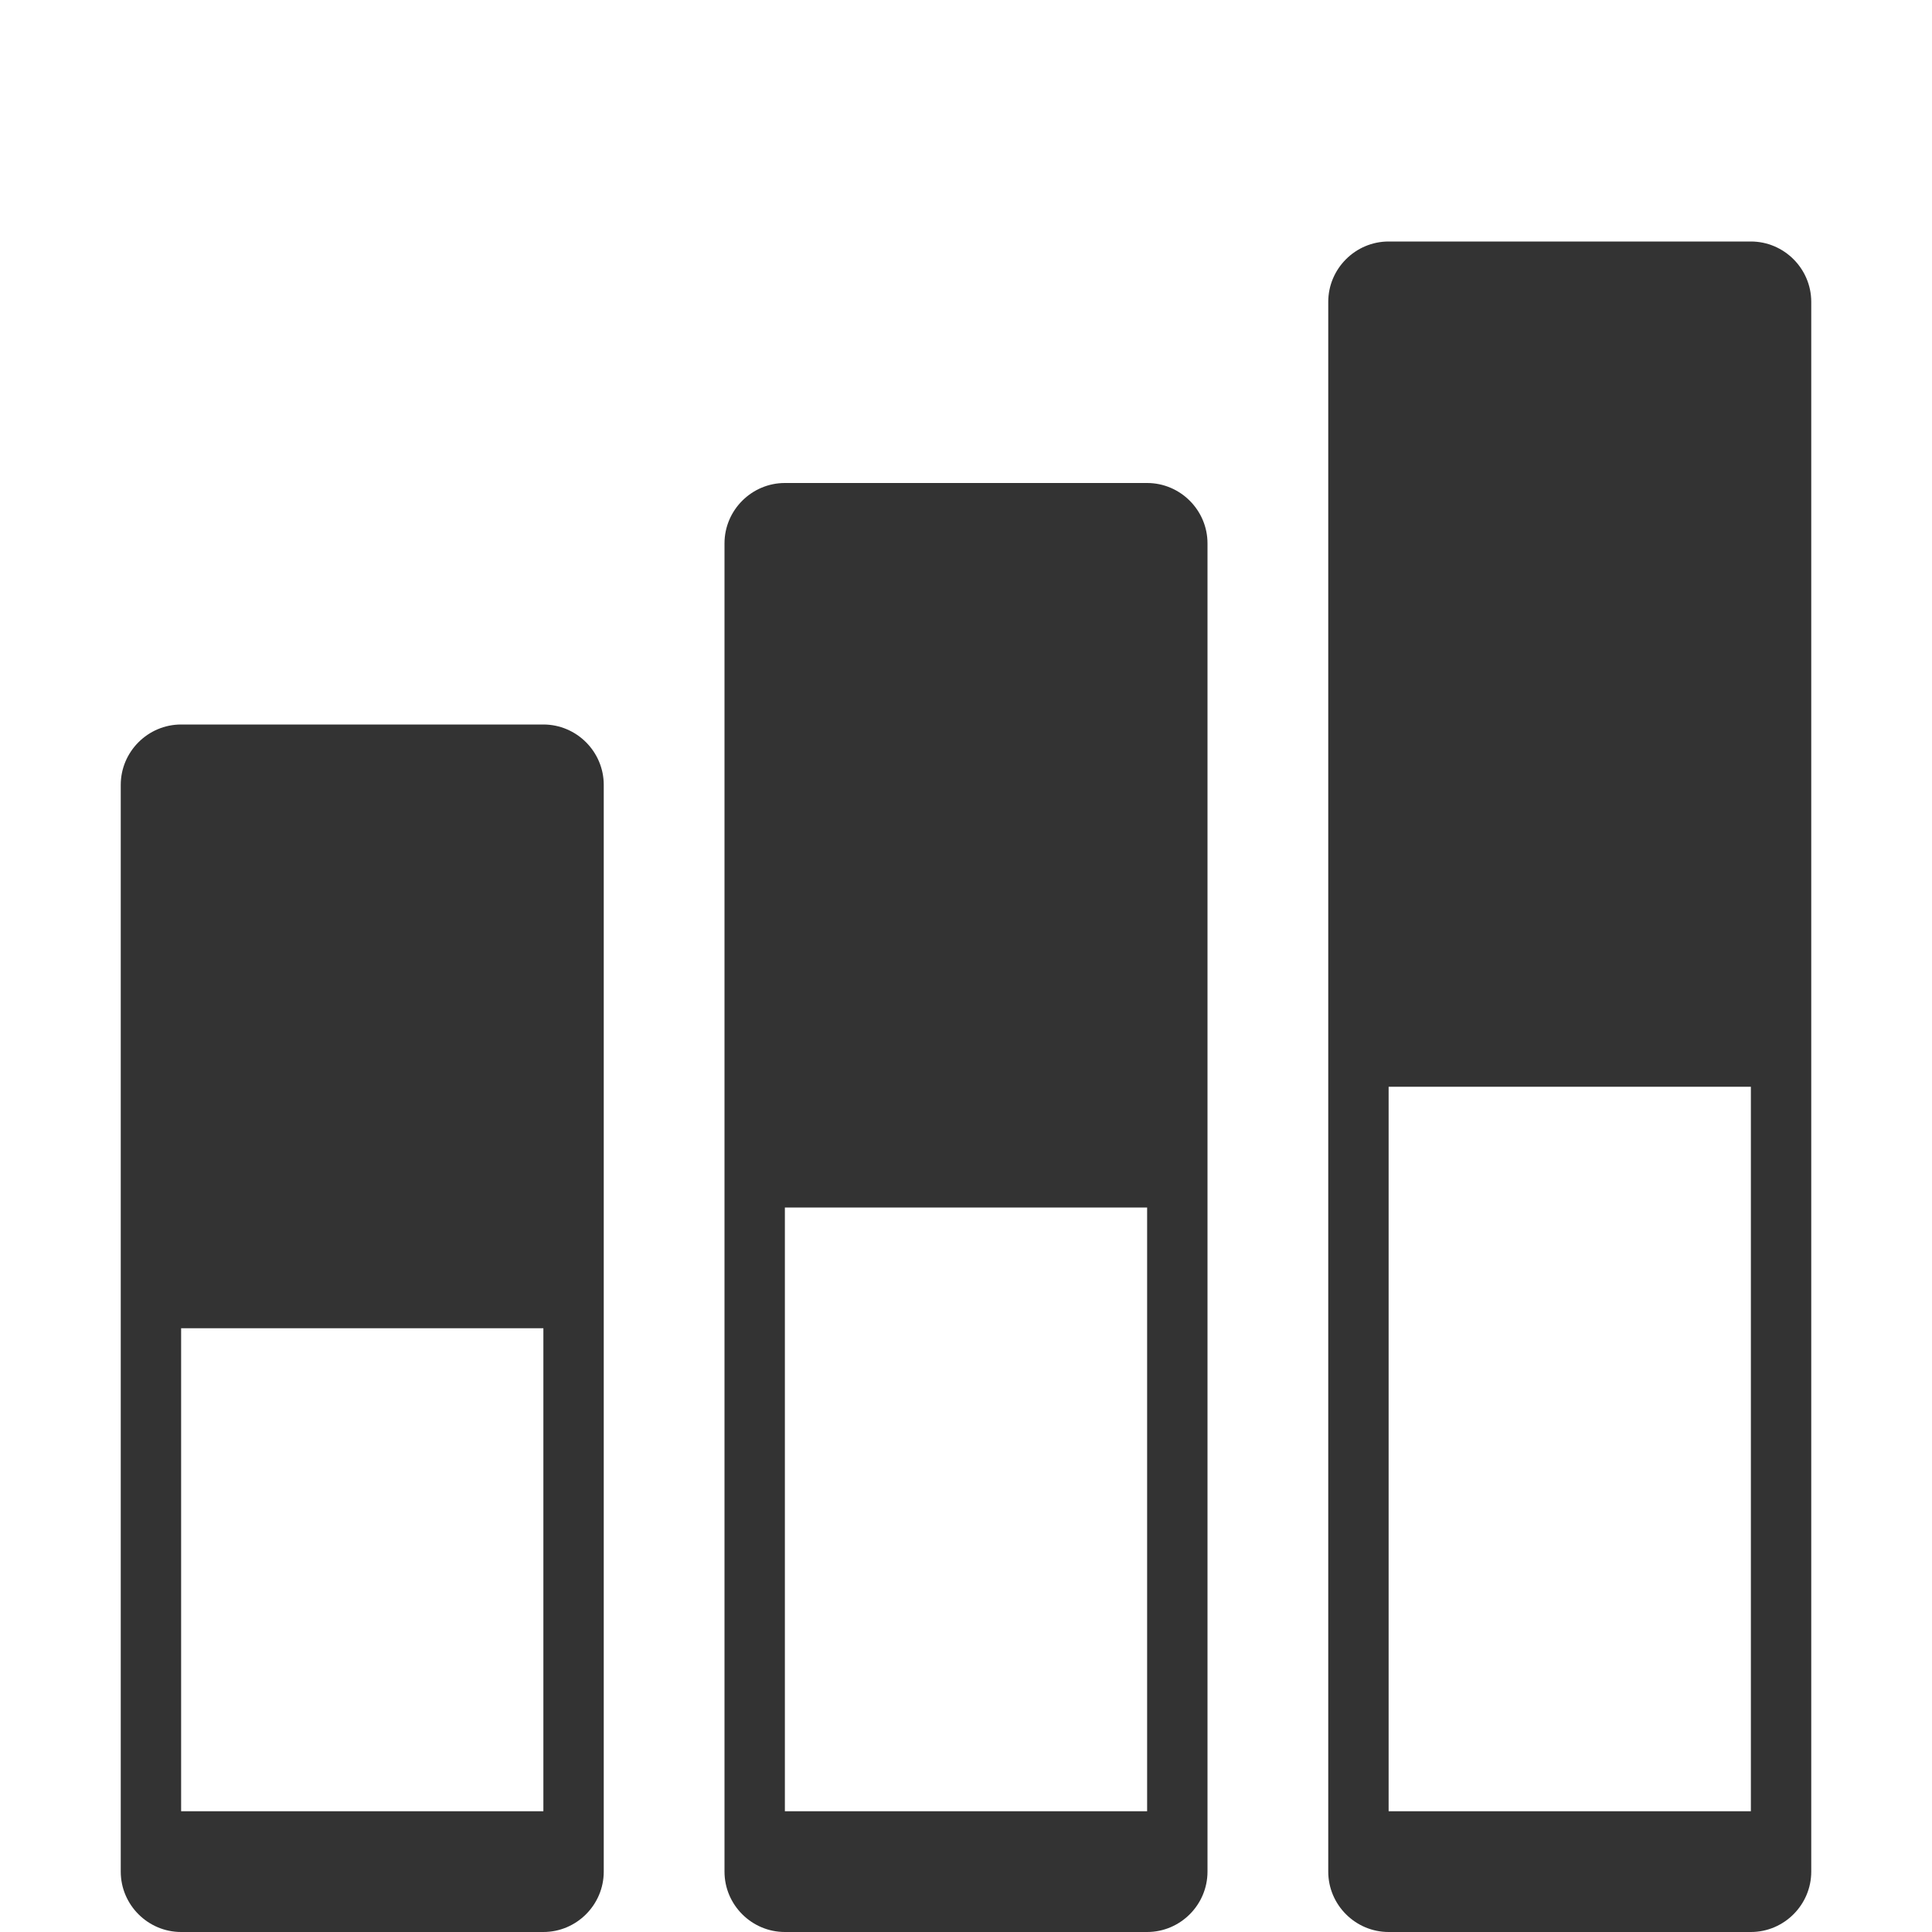
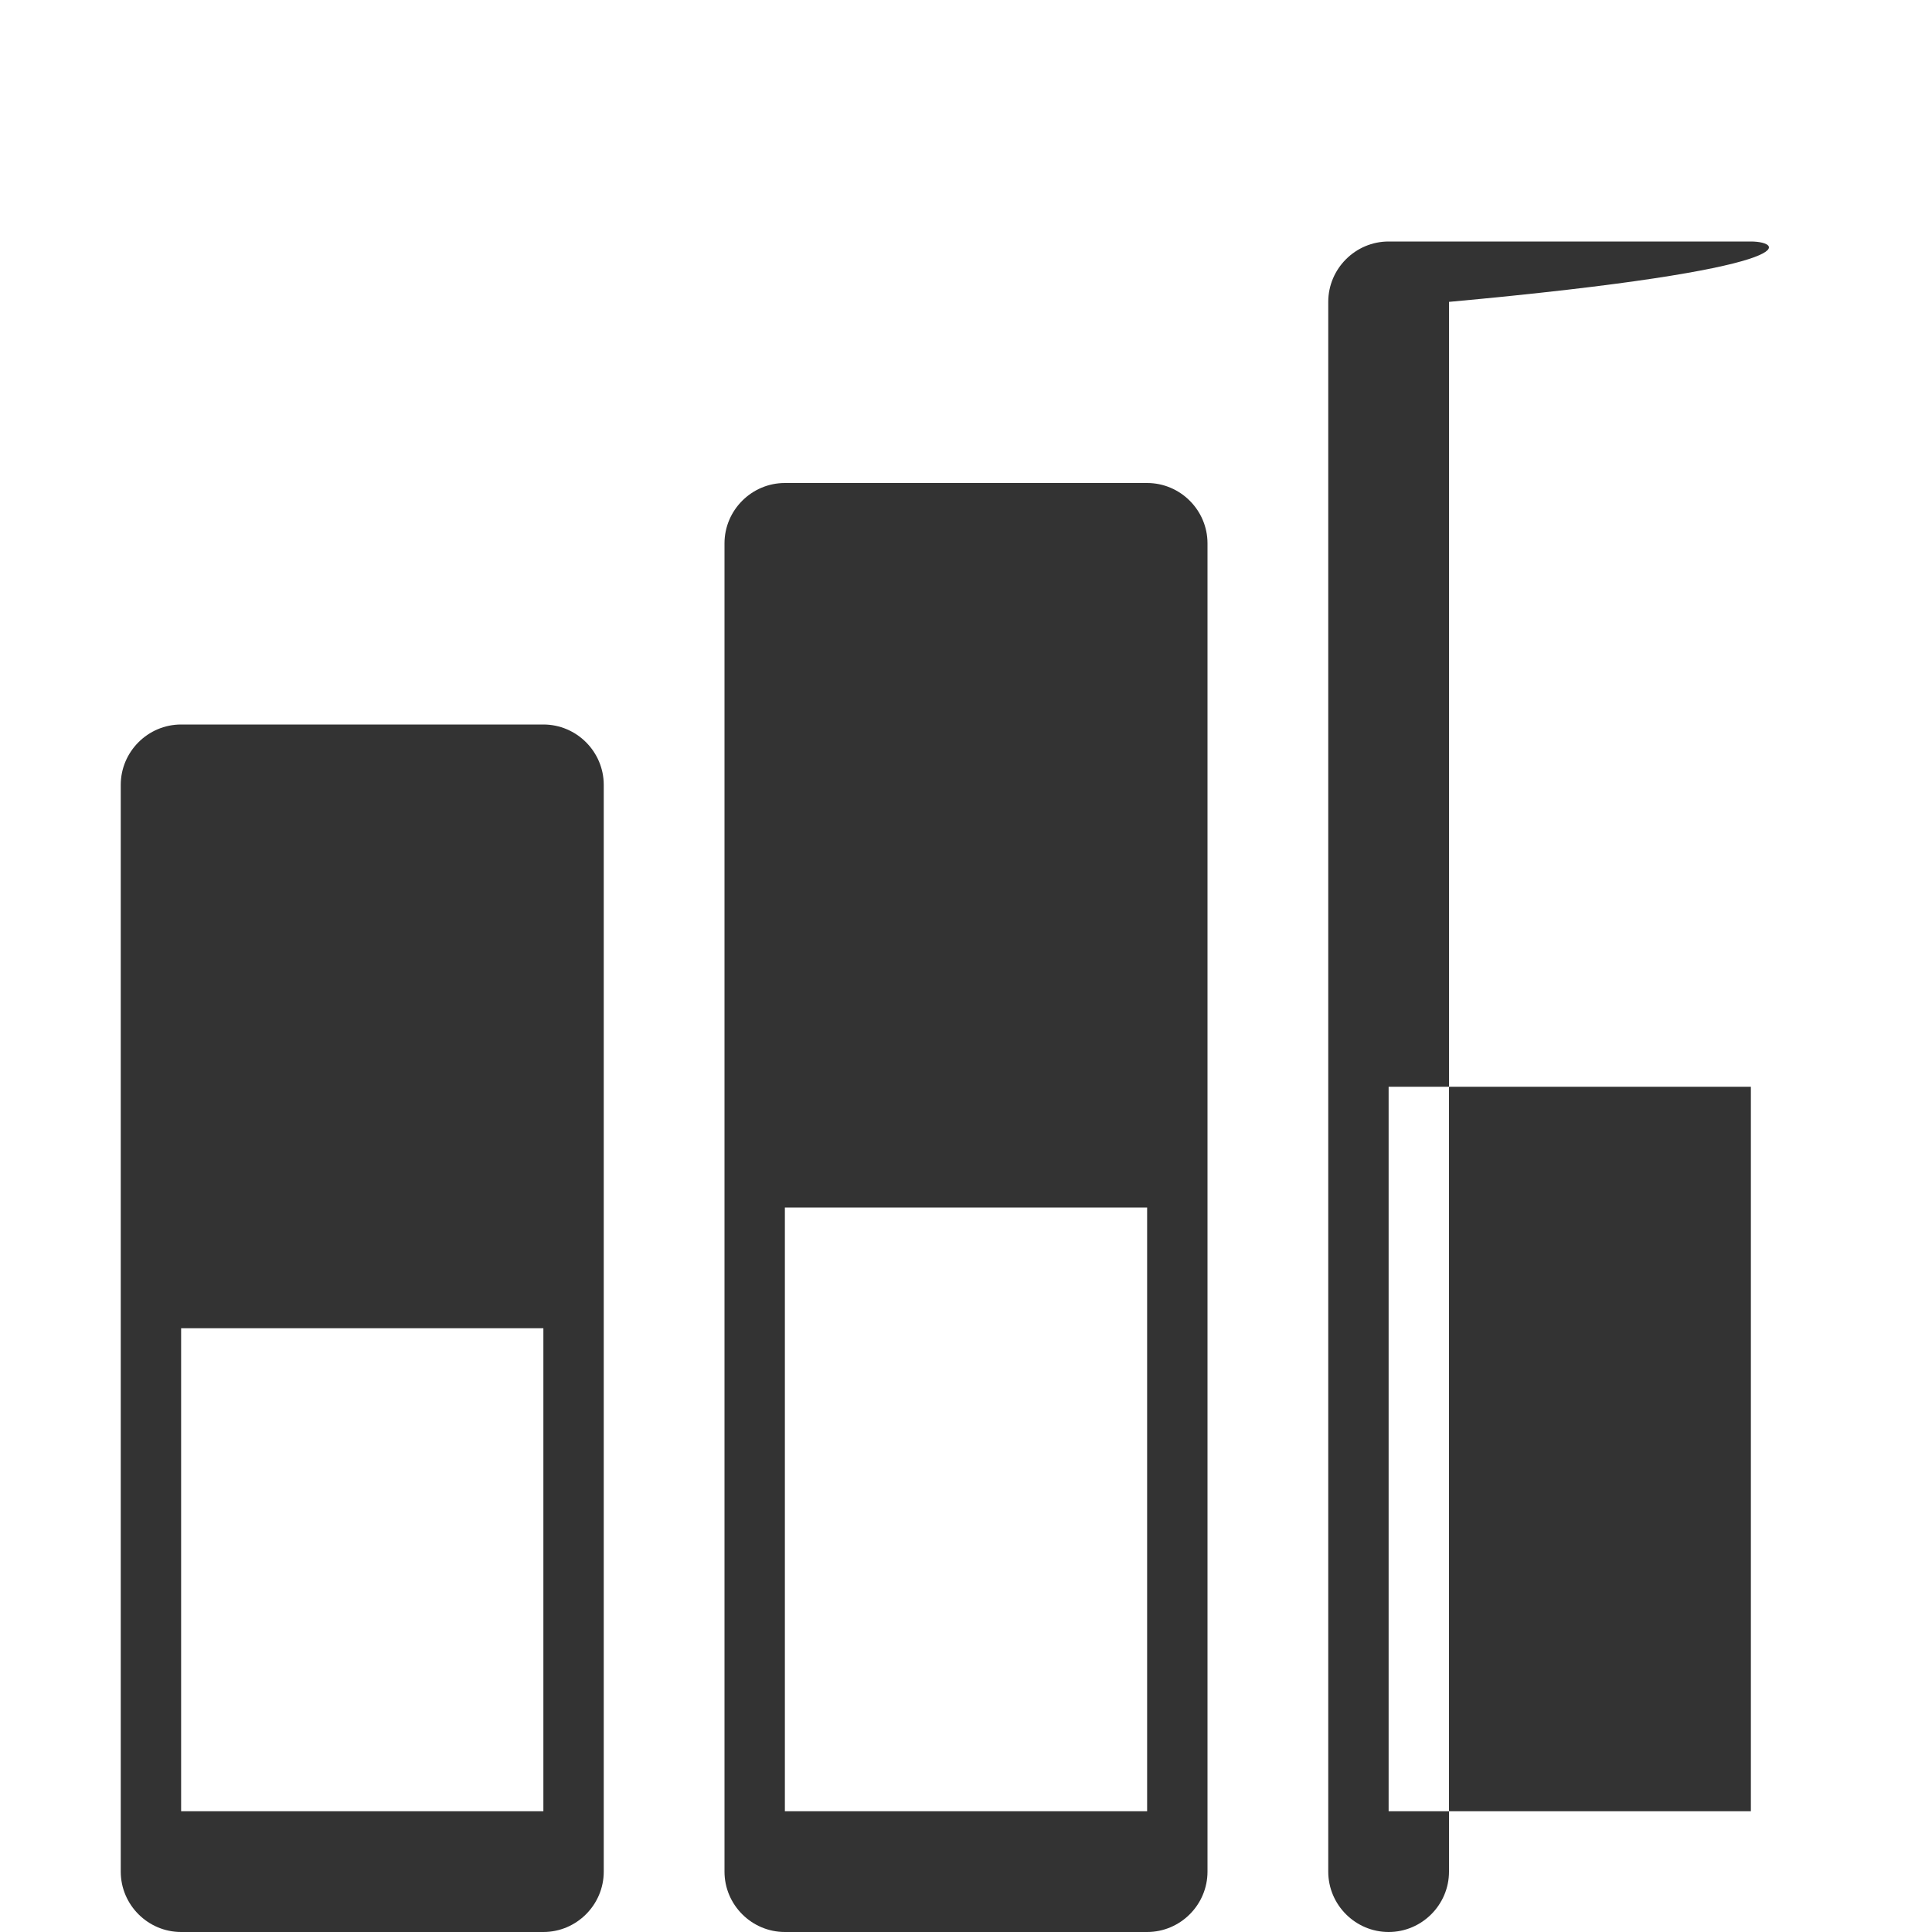
<svg xmlns="http://www.w3.org/2000/svg" version="1.1" id="Capa_1" x="0px" y="0px" width="64px" height="64px" viewBox="0 0 64 64" enable-background="new 0 0 64 64" xml:space="preserve">
-   <path fill="#333333" d="M18,24H6c-1.1,0-2,0.9-2,2v36c0,1.1,0.9,2,2,2h12c1.1,0,2-0.9,2-2V26C20,24.9,19.1,24,18,24z M18,60H6V44h12  V60z M38,16H26c-1.1,0-2,0.9-2,2v44c0,1.1,0.9,2,2,2h12c1.1,0,2-0.9,2-2V18C40,16.9,39.1,16,38,16z M38,60H26V40h12V60z M58,8H46  c-1.1,0-2,0.9-2,2v52c0,1.1,0.9,2,2,2h12c1.1,0,2-0.9,2-2V10C60,8.9,59.1,8,58,8z M58,60H46V36h12V60z" />
+   <path fill="#333333" d="M18,24H6c-1.1,0-2,0.9-2,2v36c0,1.1,0.9,2,2,2h12c1.1,0,2-0.9,2-2V26C20,24.9,19.1,24,18,24z M18,60H6V44h12  V60z M38,16H26c-1.1,0-2,0.9-2,2v44c0,1.1,0.9,2,2,2h12c1.1,0,2-0.9,2-2V18C40,16.9,39.1,16,38,16z M38,60H26V40h12V60z M58,8H46  c-1.1,0-2,0.9-2,2v52c0,1.1,0.9,2,2,2c1.1,0,2-0.9,2-2V10C60,8.9,59.1,8,58,8z M58,60H46V36h12V60z" />
</svg>